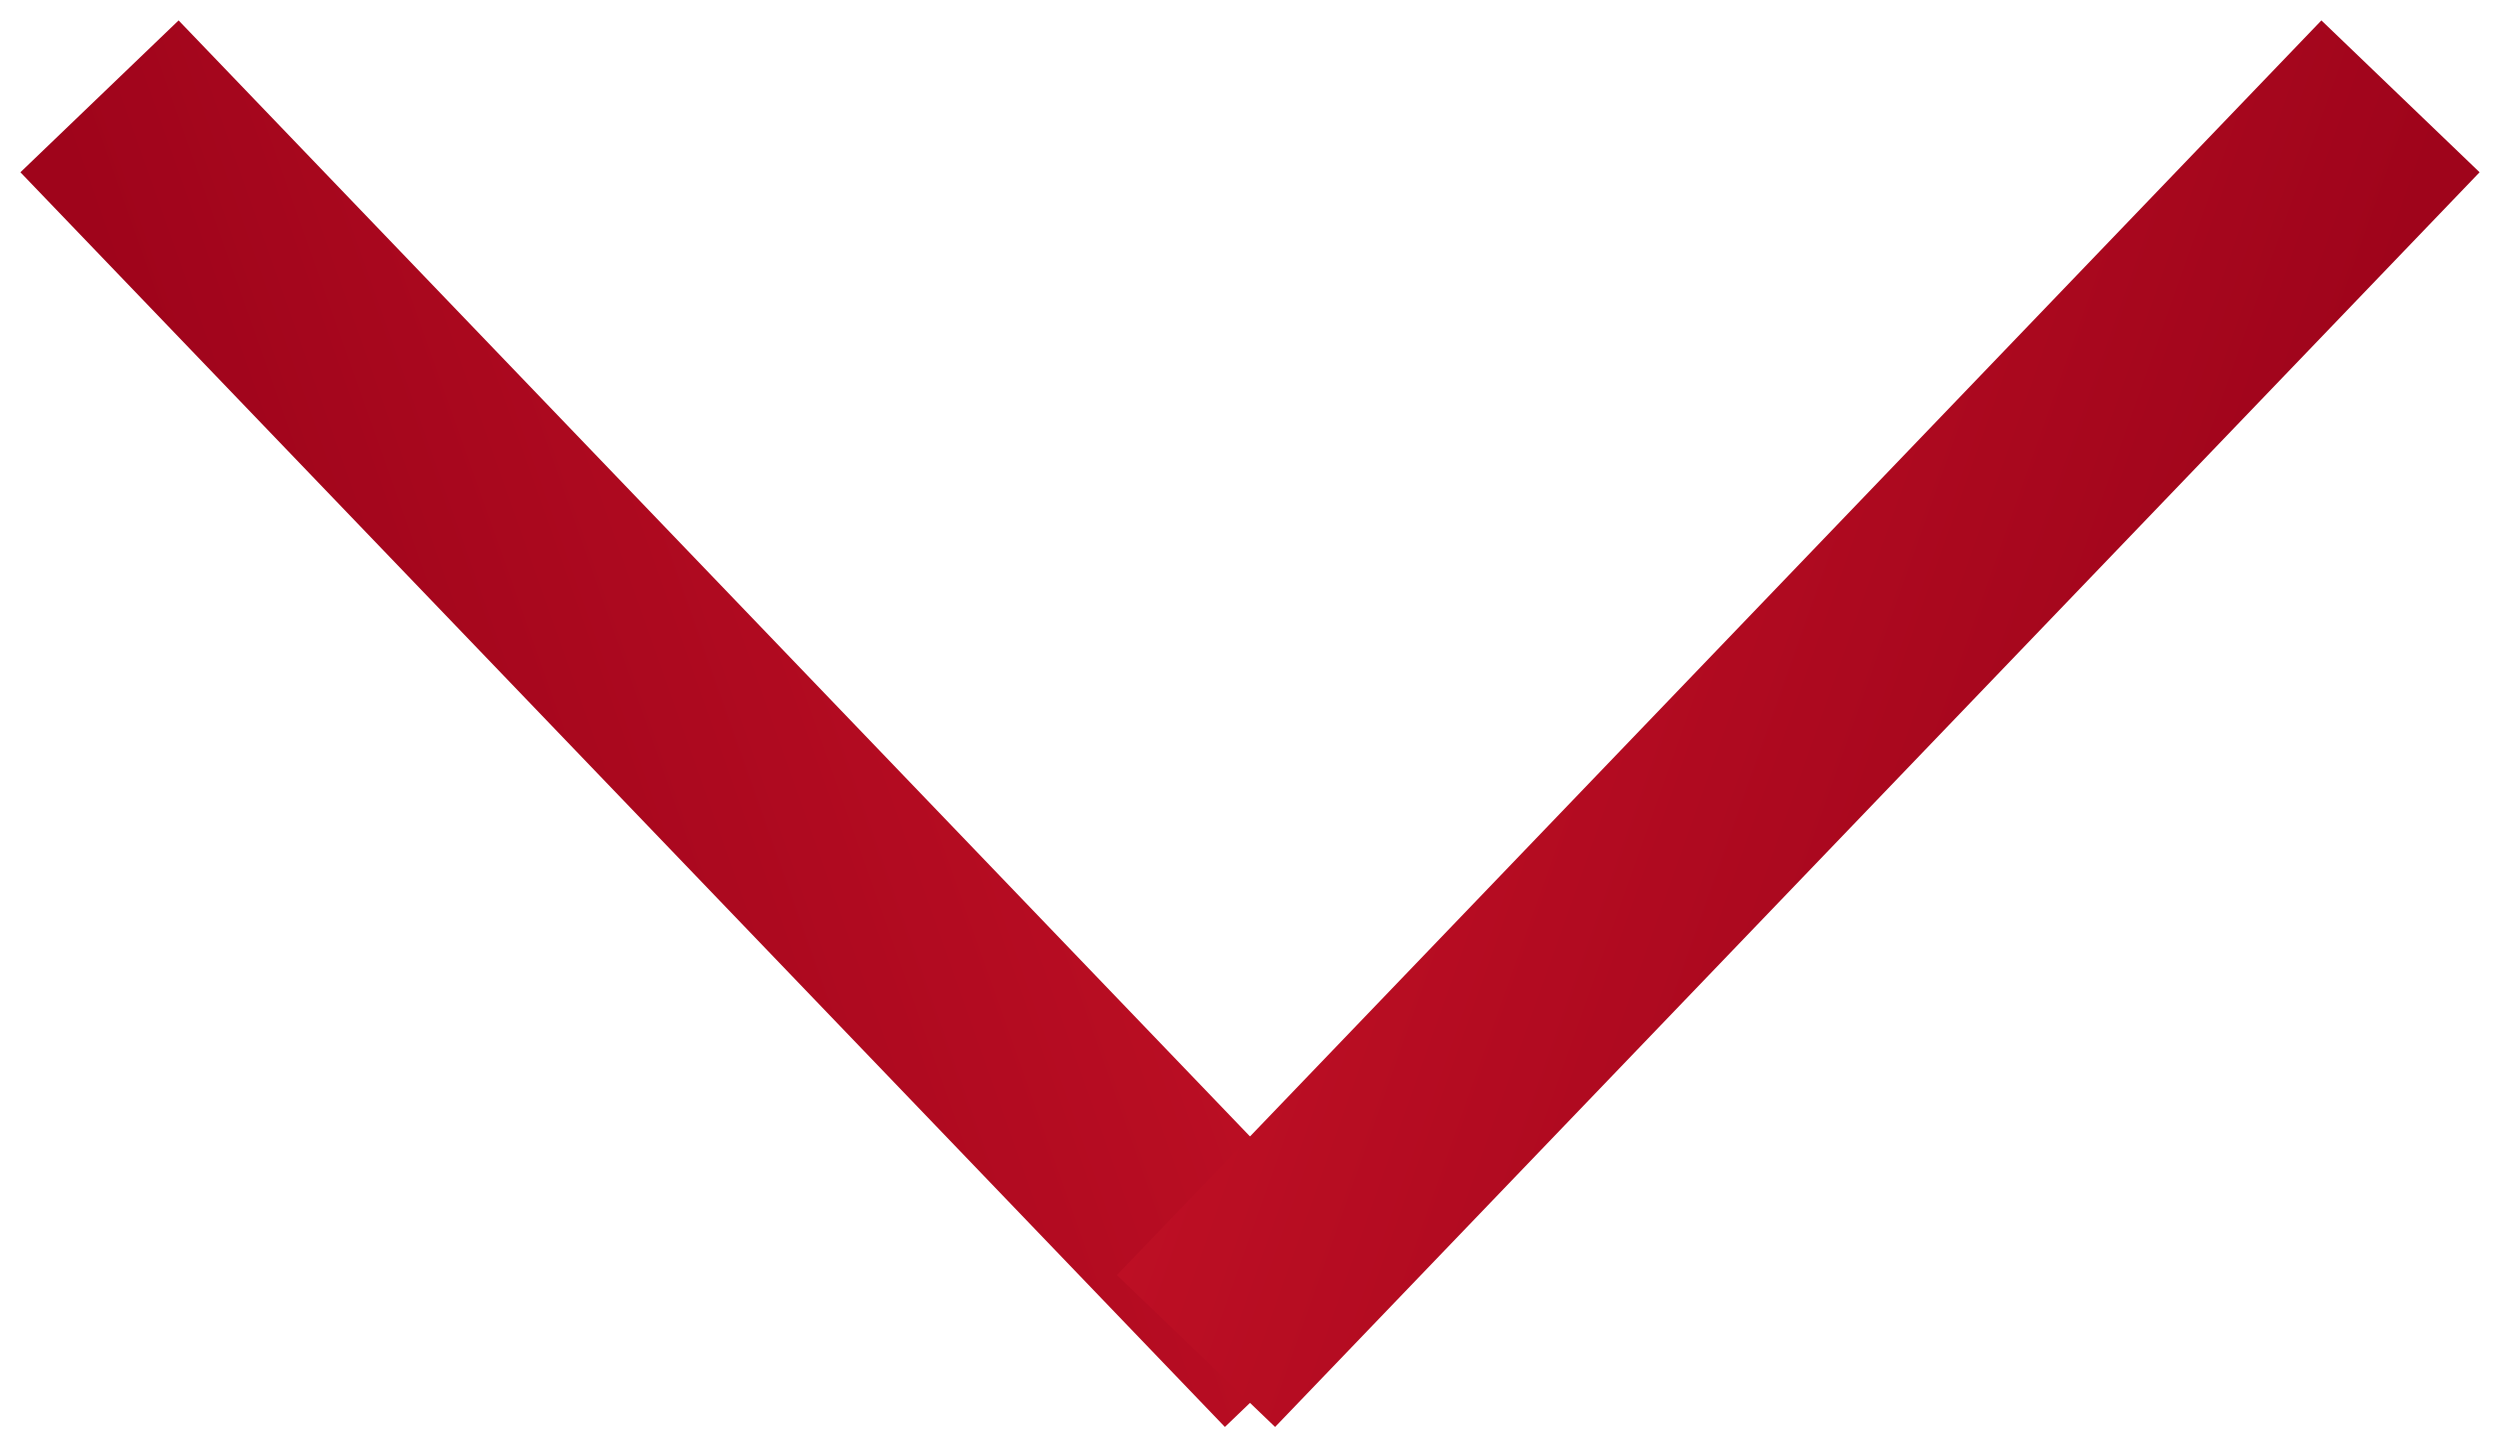
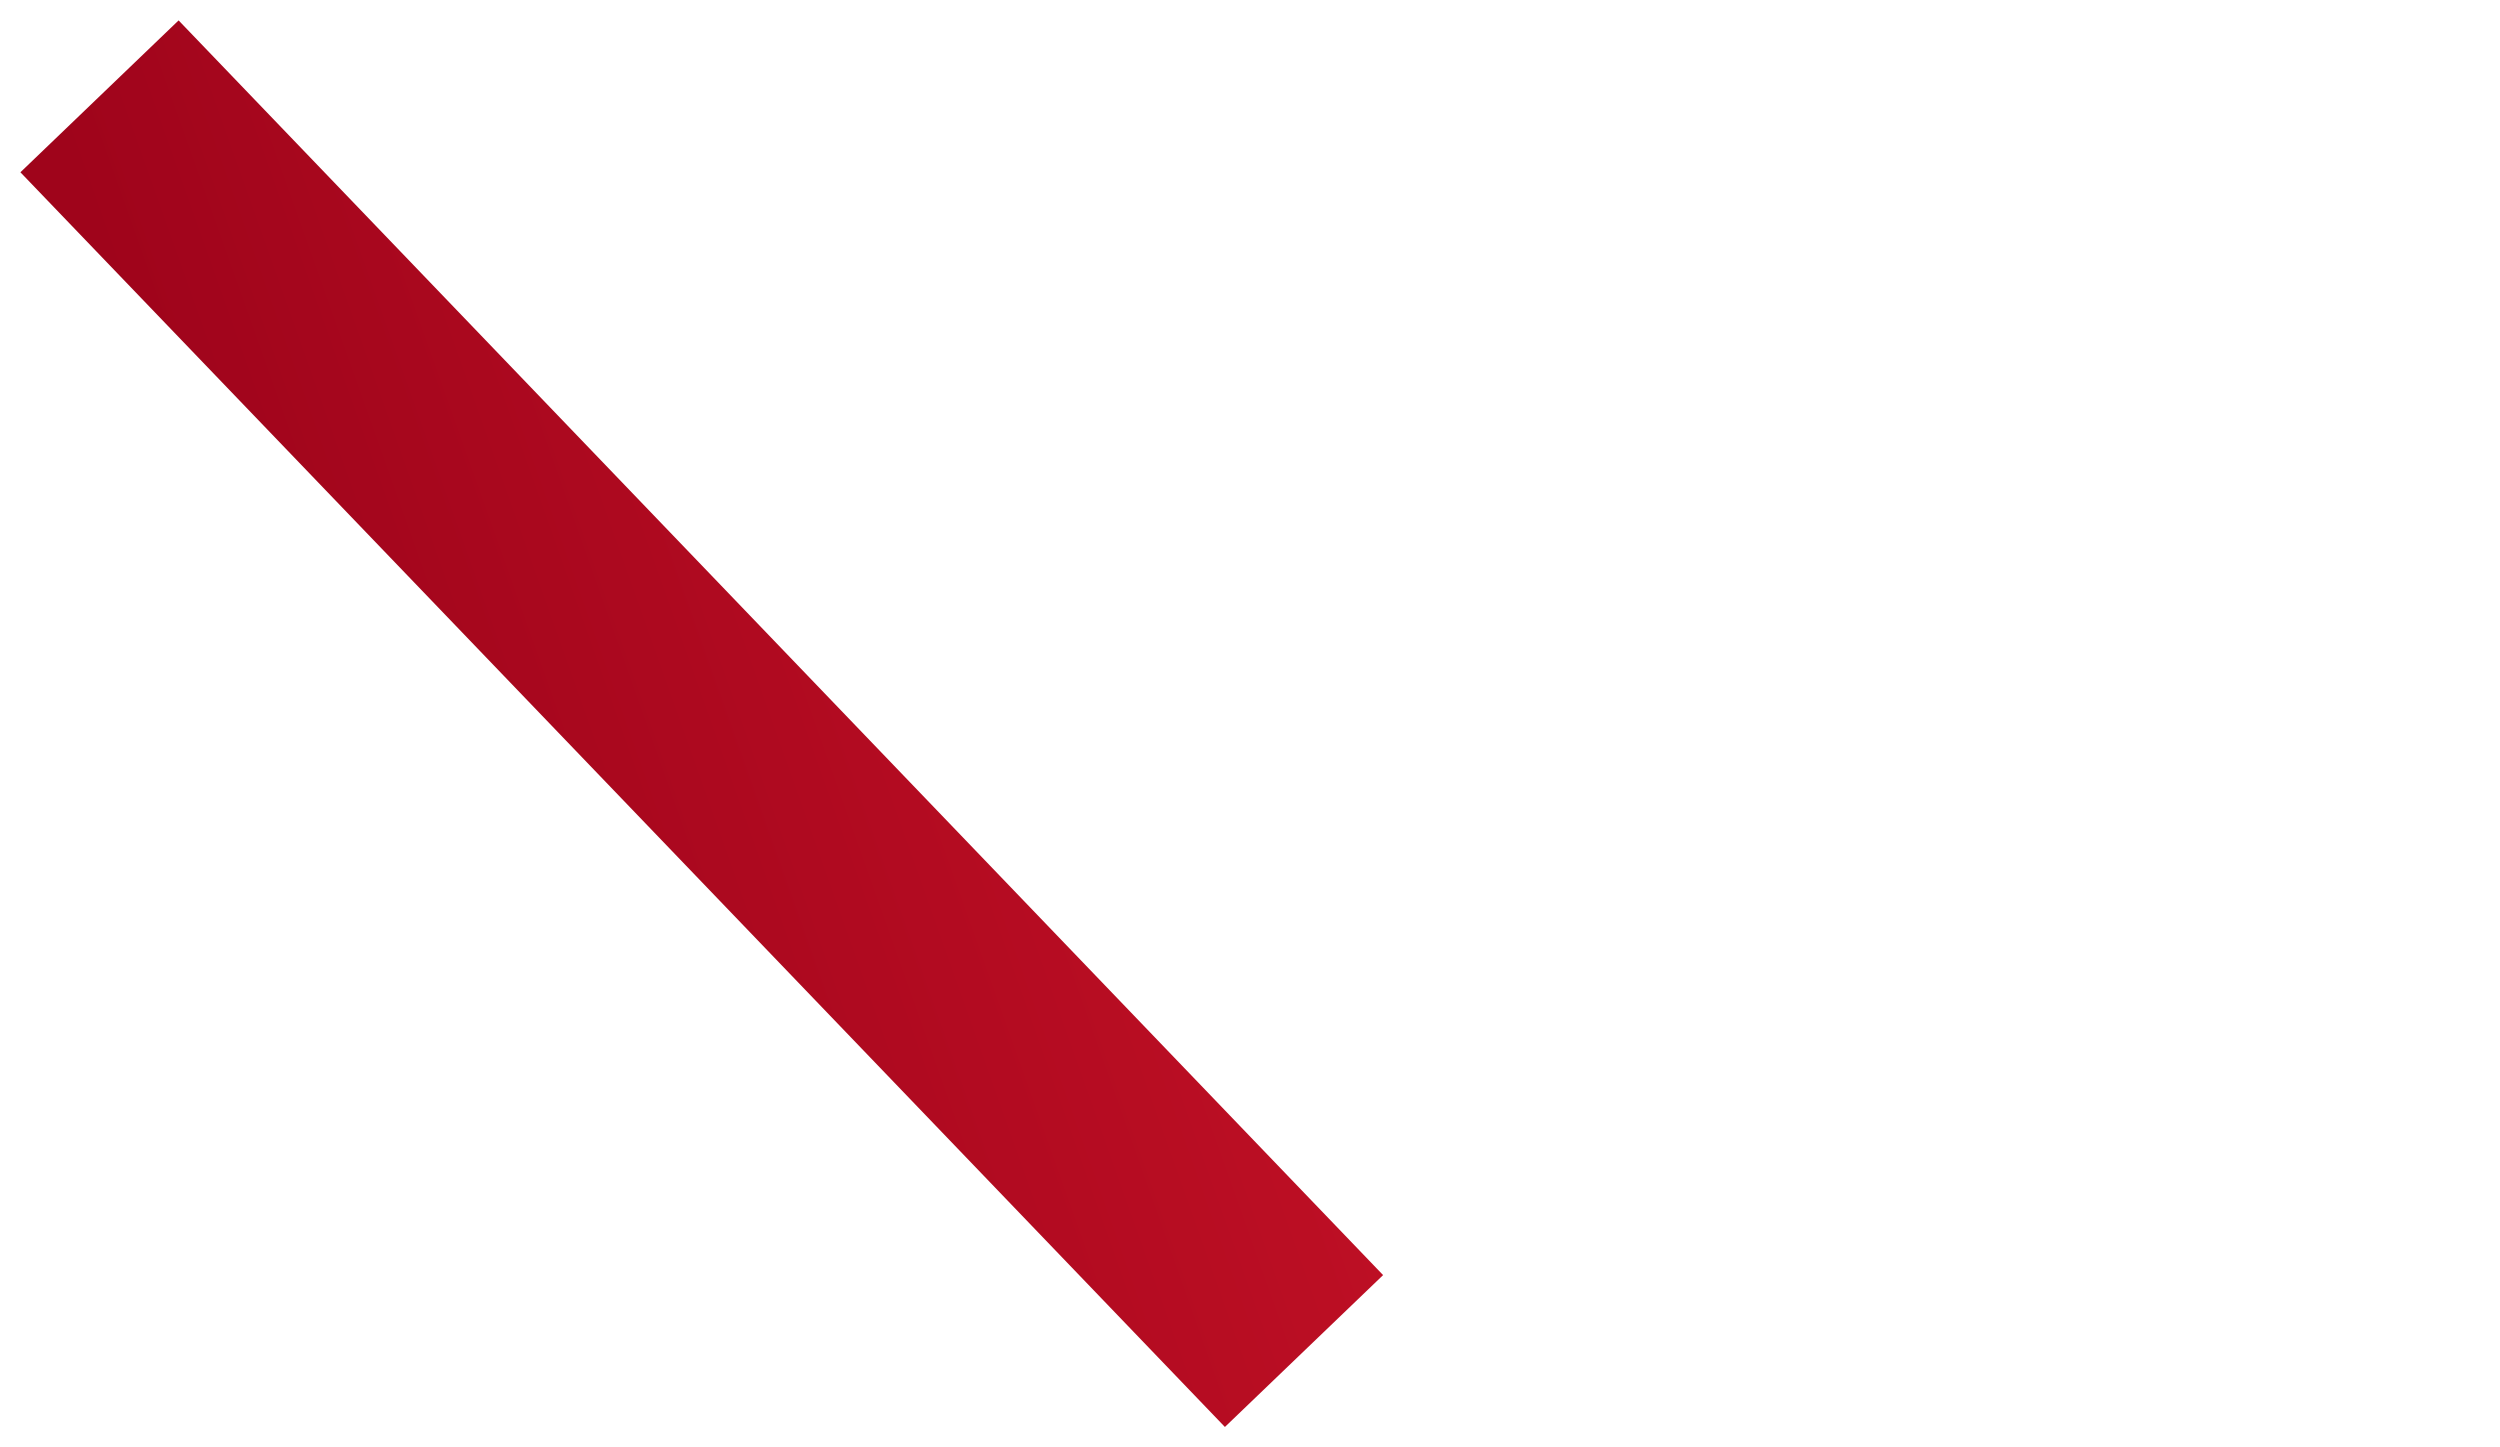
<svg xmlns="http://www.w3.org/2000/svg" width="57px" height="33px" viewBox="0 0 57 33" version="1.1">
  <title>arrowBottomRed</title>
  <desc>Created with Sketch.</desc>
  <defs>
    <linearGradient x1="210.83%" y1="-8.223%" x2="14.02%" y2="63.956%" id="linearGradient-1">
      <stop stop-color="#EC2032" offset="0%" />
      <stop stop-color="#9F041B" offset="100%" />
    </linearGradient>
  </defs>
  <g id="Page-1" stroke="none" stroke-width="1" fill="none" fill-rule="evenodd" stroke-linecap="square">
    <g id="desktop5" transform="translate(-932, -975)" stroke="url(#linearGradient-1)">
      <g id="arrowBottomRed" transform="translate(936, 979)">
        <g id="Group-3">
          <path d="M0,0 L24,25" id="Line" stroke-width="5" />
-           <path d="M25,0 L49,25" id="Line" stroke-width="5" transform="translate(37, 12.5) scale(-1, 1) translate(-37, -12.5) " />
        </g>
      </g>
    </g>
  </g>
</svg>